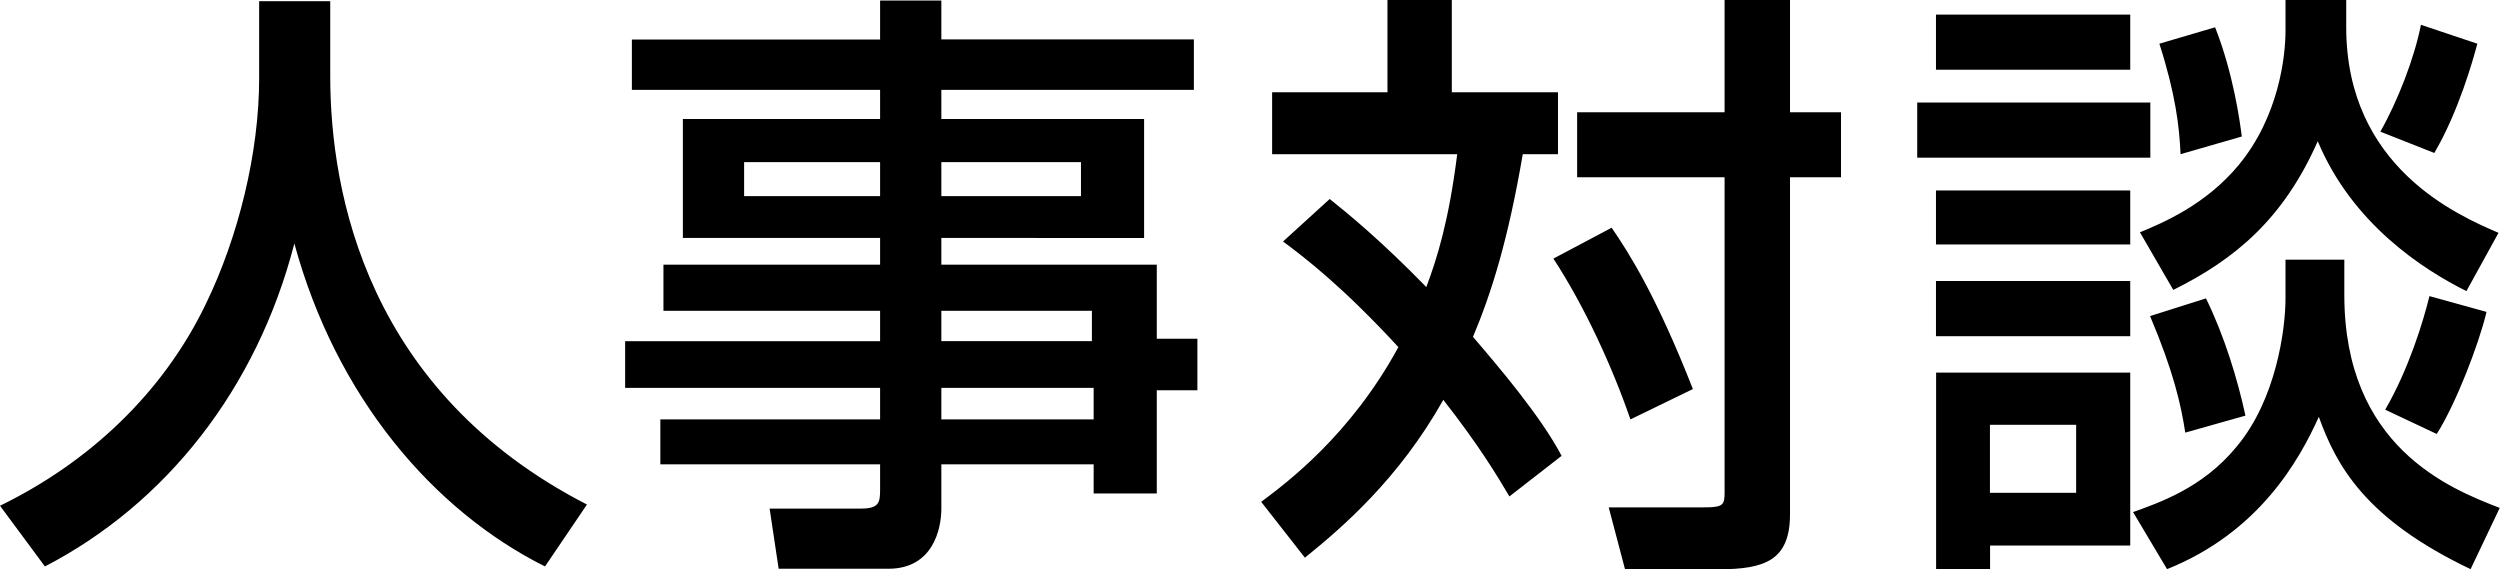
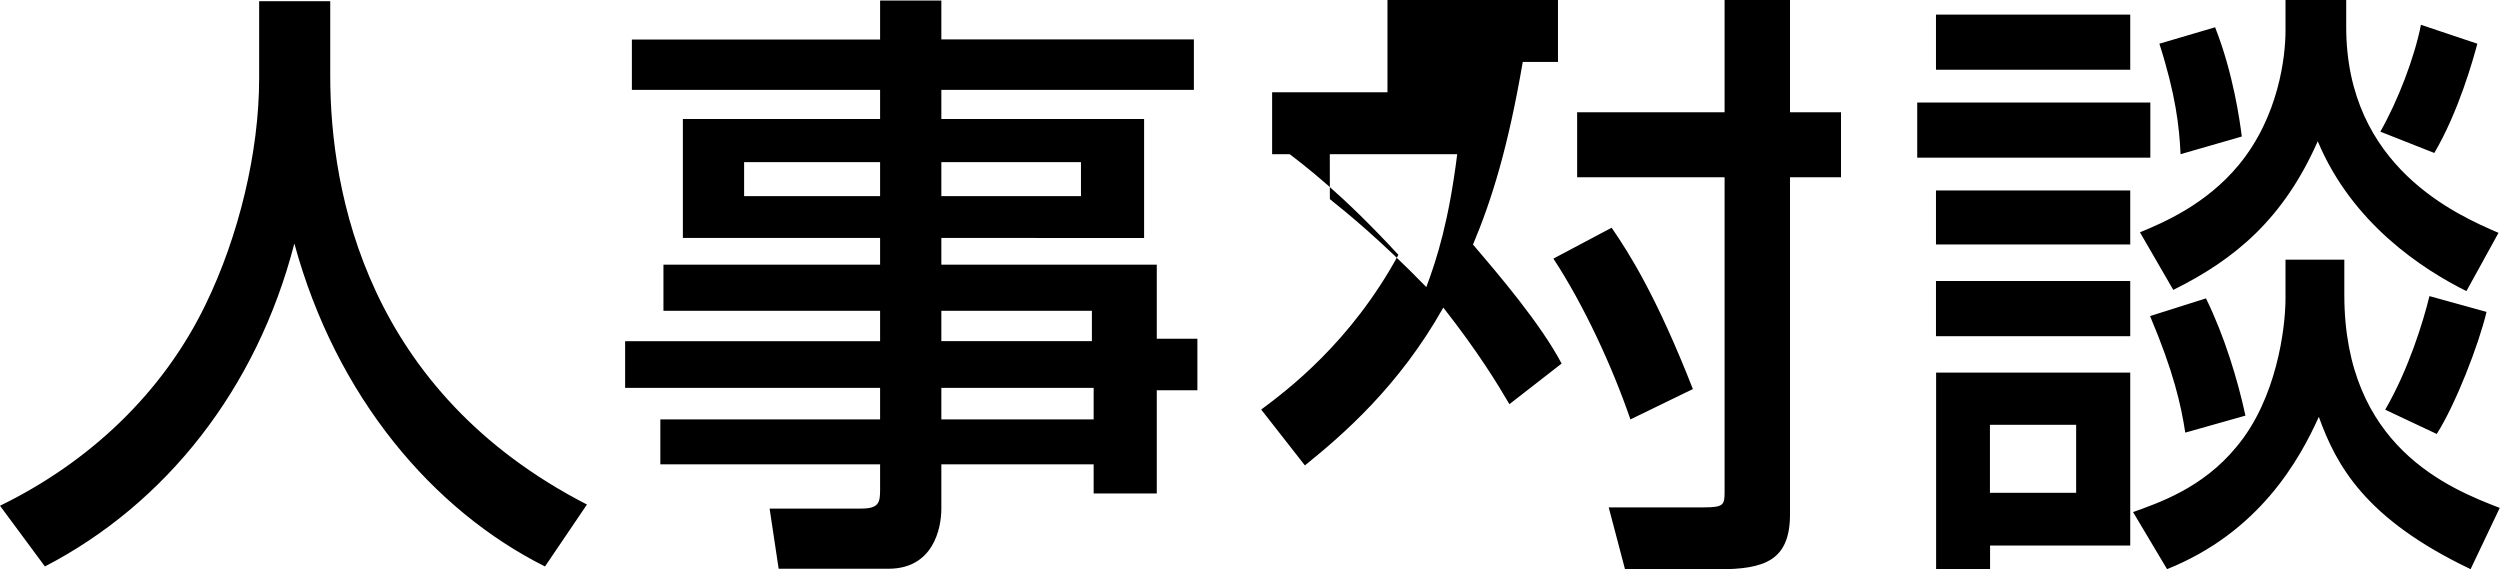
<svg xmlns="http://www.w3.org/2000/svg" viewBox="0 0 185.32 42.21">
-   <path d="M19.21.09h5.27v5.54c0 8.73 2.74 23.4 19.03 31.77l-3.11 4.59c-8.28-4.14-15.48-12.55-18.58-23.94-2.79 10.8-9.54 19.3-18.49 23.94L0 37.49c6.57-3.2 12.06-8.32 15.25-14.94 2.43-5 3.96-11.25 3.96-16.74V.09ZM88.5 6.66H69.78v2.16h15.03v8.82H69.78v1.98h15.97v5.49h3.01v3.82h-3.01v7.65h-4.68v-2.16H69.78v3.28c0 1.53-.63 4.46-3.92 4.46h-8.14l-.67-4.46h6.79c1.31 0 1.4-.45 1.4-1.39v-1.89H48.95v-3.33h16.29v-2.34h-18.9v-3.46h18.9v-2.25H49.18v-3.42h16.06v-1.98H50.62V8.82h14.62V6.66h-18.4V2.93h18.4V.04h4.54v2.88H88.5v3.73Zm-33.34 5.36v2.52h10.08v-2.52H55.16Zm14.62 0v2.52h10.35v-2.52H69.78Zm0 11.02v2.25h11.16v-2.25H69.78Zm0 5.71v2.34h11.29v-2.34H69.78ZM98.58 14.76c1.35 1.08 3.78 3.06 7.15 6.52.81-2.16 1.67-4.91 2.29-9.85H94.3V6.84h8.55V0h4.77v6.84h7.87v4.59h-2.61c-1.08 6.3-2.29 10.21-3.69 13.54 1.89 2.21 5 5.85 6.57 8.82l-3.87 3.01c-.9-1.53-2.29-3.83-4.9-7.16-3.29 5.85-7.47 9.45-10.26 11.7l-3.24-4.14c1.93-1.44 6.62-4.95 10.17-11.47-4.19-4.54-6.93-6.62-8.55-7.83l3.46-3.15Zm20.88 2.11c1.3 1.89 3.33 5.08 6.03 11.97l-4.63 2.25c-1.35-3.92-3.42-8.42-5.71-11.92l4.32-2.29ZM132.69 0v8.32h3.78v4.82h-3.78v24.97c0 3.46-1.89 4.09-5.35 4.09h-6.88l-1.21-4.59h7.06c1.44 0 1.53-.18 1.53-1.12V13.14h-10.93V8.32h10.93V0h4.86ZM142.12 7.6h17.28v4.09h-17.28V7.6Zm15.79-2.43h-14.4V1.08h14.4v4.09Zm-14.4 8.95h14.4v4h-14.4v-4Zm0 6.71h14.4v4.09h-14.4v-4.09Zm0 6.79h14.4v12.82h-10.39v1.75h-4V27.61Zm4 3.87v5.04h6.39v-5.04h-6.39Zm21.91-12.24h4.36v2.61c0 11.25 7.79 14.35 11.52 15.79l-2.16 4.54c-7.83-3.73-9.95-7.69-11.25-11.29-1.44 3.19-4.41 8.55-11.25 11.29l-2.52-4.23c1.84-.67 5.13-1.75 7.65-4.82 2.97-3.51 3.65-8.77 3.65-11.02v-2.88Zm0-19.26h4.5v2.02c0 10.39 8.28 13.95 11.29 15.25l-2.38 4.32c-3.24-1.62-8.46-4.99-11.02-11.11-2.52 5.71-6.08 8.73-10.71 11.02l-2.47-4.27c1.75-.72 4.91-2.07 7.33-5 2.97-3.6 3.46-8.05 3.46-9.94V0Zm-5.89 22.14c1.35 2.75 2.34 5.99 2.92 8.68l-4.46 1.26c-.32-2.07-.86-4.5-2.61-8.64l4.14-1.31Zm.67-20.11c1.35 3.42 1.84 6.98 1.98 8.1l-4.54 1.31c-.09-2.03-.36-4.41-1.57-8.19l4.14-1.22Zm19.44 1.22c-.31 1.17-1.39 5.04-3.19 8.1l-4-1.58c1.3-2.29 2.52-5.45 3.01-7.92l4.18 1.4Zm.68 19.89c-.58 2.43-2.29 6.84-3.69 9.04l-3.82-1.8c1.75-3.02 2.83-6.57 3.28-8.42l4.23 1.17Z" />
+   <path d="M19.21.09h5.27v5.54c0 8.73 2.74 23.4 19.03 31.77l-3.11 4.59c-8.28-4.14-15.48-12.55-18.58-23.94-2.79 10.8-9.54 19.3-18.49 23.94L0 37.49c6.57-3.2 12.06-8.32 15.25-14.94 2.43-5 3.96-11.25 3.96-16.74V.09ZM88.5 6.66H69.78v2.16h15.03v8.82H69.78v1.98h15.97v5.49h3.01v3.82h-3.01v7.65h-4.68v-2.16H69.78v3.28c0 1.53-.63 4.46-3.92 4.46h-8.14l-.67-4.46h6.79c1.31 0 1.4-.45 1.4-1.39v-1.89H48.95v-3.33h16.29v-2.34h-18.9v-3.46h18.9v-2.25H49.18v-3.42h16.06v-1.98H50.62V8.82h14.62V6.66h-18.4V2.93h18.4V.04h4.54v2.88H88.5v3.73Zm-33.34 5.36v2.52h10.08v-2.52H55.16Zm14.62 0v2.52h10.35v-2.52H69.78Zm0 11.02v2.25h11.16v-2.25H69.78Zm0 5.71v2.34h11.29v-2.34H69.78ZM98.58 14.76c1.35 1.08 3.78 3.06 7.15 6.52.81-2.16 1.67-4.91 2.29-9.85H94.3V6.84h8.55V0h4.77h7.87v4.59h-2.61c-1.08 6.3-2.29 10.21-3.69 13.54 1.89 2.21 5 5.85 6.57 8.82l-3.87 3.01c-.9-1.53-2.29-3.83-4.9-7.16-3.29 5.85-7.47 9.45-10.26 11.7l-3.24-4.14c1.93-1.44 6.62-4.95 10.17-11.47-4.19-4.54-6.93-6.62-8.55-7.83l3.46-3.15Zm20.88 2.11c1.3 1.89 3.33 5.08 6.03 11.97l-4.63 2.25c-1.35-3.92-3.42-8.42-5.71-11.92l4.32-2.29ZM132.69 0v8.32h3.78v4.82h-3.78v24.97c0 3.46-1.89 4.09-5.35 4.09h-6.88l-1.21-4.59h7.06c1.44 0 1.53-.18 1.53-1.12V13.14h-10.93V8.32h10.93V0h4.86ZM142.12 7.6h17.28v4.09h-17.28V7.6Zm15.79-2.43h-14.4V1.08h14.4v4.09Zm-14.4 8.95h14.4v4h-14.4v-4Zm0 6.71h14.4v4.09h-14.4v-4.09Zm0 6.79h14.4v12.82h-10.39v1.75h-4V27.61Zm4 3.87v5.04h6.39v-5.04h-6.39Zm21.91-12.24h4.36v2.61c0 11.25 7.79 14.35 11.52 15.79l-2.16 4.54c-7.83-3.73-9.95-7.69-11.25-11.29-1.44 3.19-4.41 8.55-11.25 11.29l-2.52-4.23c1.84-.67 5.13-1.75 7.65-4.82 2.97-3.51 3.65-8.77 3.65-11.02v-2.88Zm0-19.26h4.5v2.02c0 10.39 8.28 13.95 11.29 15.25l-2.38 4.32c-3.24-1.62-8.46-4.99-11.02-11.11-2.52 5.71-6.08 8.73-10.71 11.02l-2.47-4.27c1.75-.72 4.91-2.07 7.33-5 2.97-3.6 3.46-8.05 3.46-9.94V0Zm-5.89 22.14c1.35 2.75 2.34 5.99 2.92 8.68l-4.46 1.26c-.32-2.07-.86-4.5-2.61-8.64l4.14-1.31Zm.67-20.11c1.35 3.42 1.84 6.98 1.98 8.1l-4.54 1.31c-.09-2.03-.36-4.41-1.57-8.19l4.14-1.22Zm19.44 1.22c-.31 1.17-1.39 5.04-3.19 8.1l-4-1.58c1.3-2.29 2.52-5.45 3.01-7.92l4.18 1.4Zm.68 19.89c-.58 2.43-2.29 6.84-3.69 9.04l-3.82-1.8c1.75-3.02 2.83-6.57 3.28-8.42l4.23 1.17Z" />
</svg>